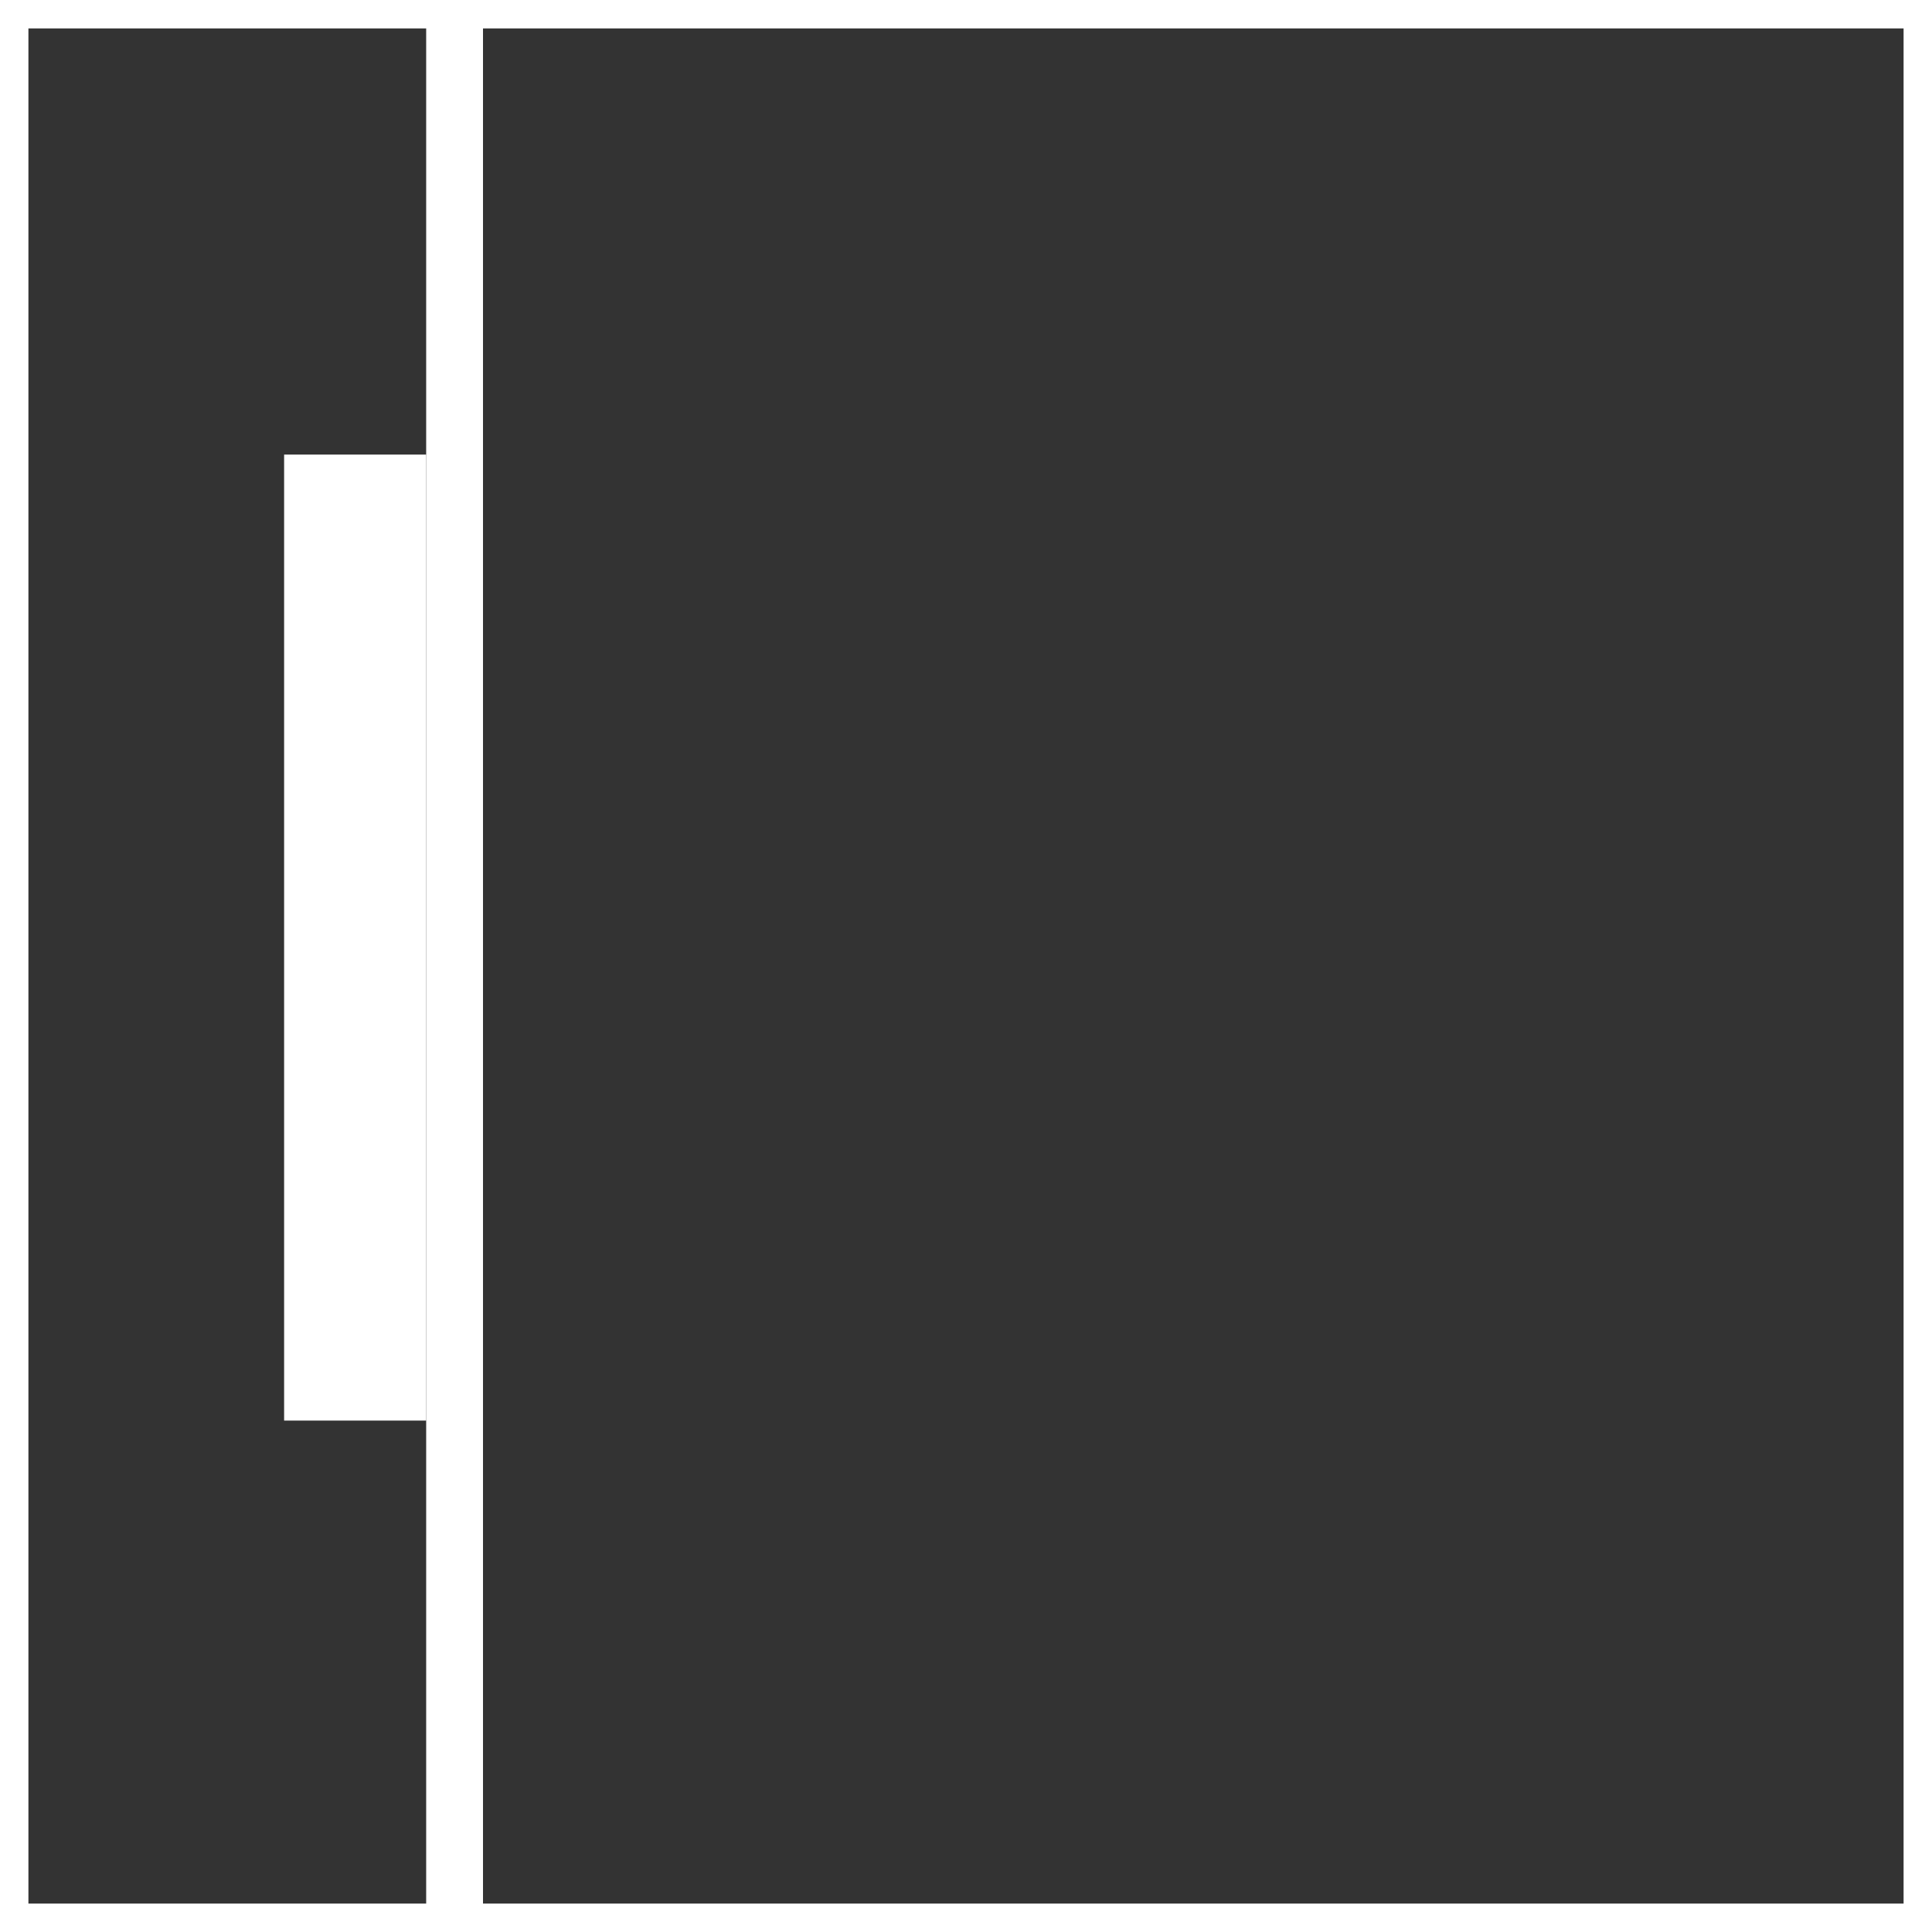
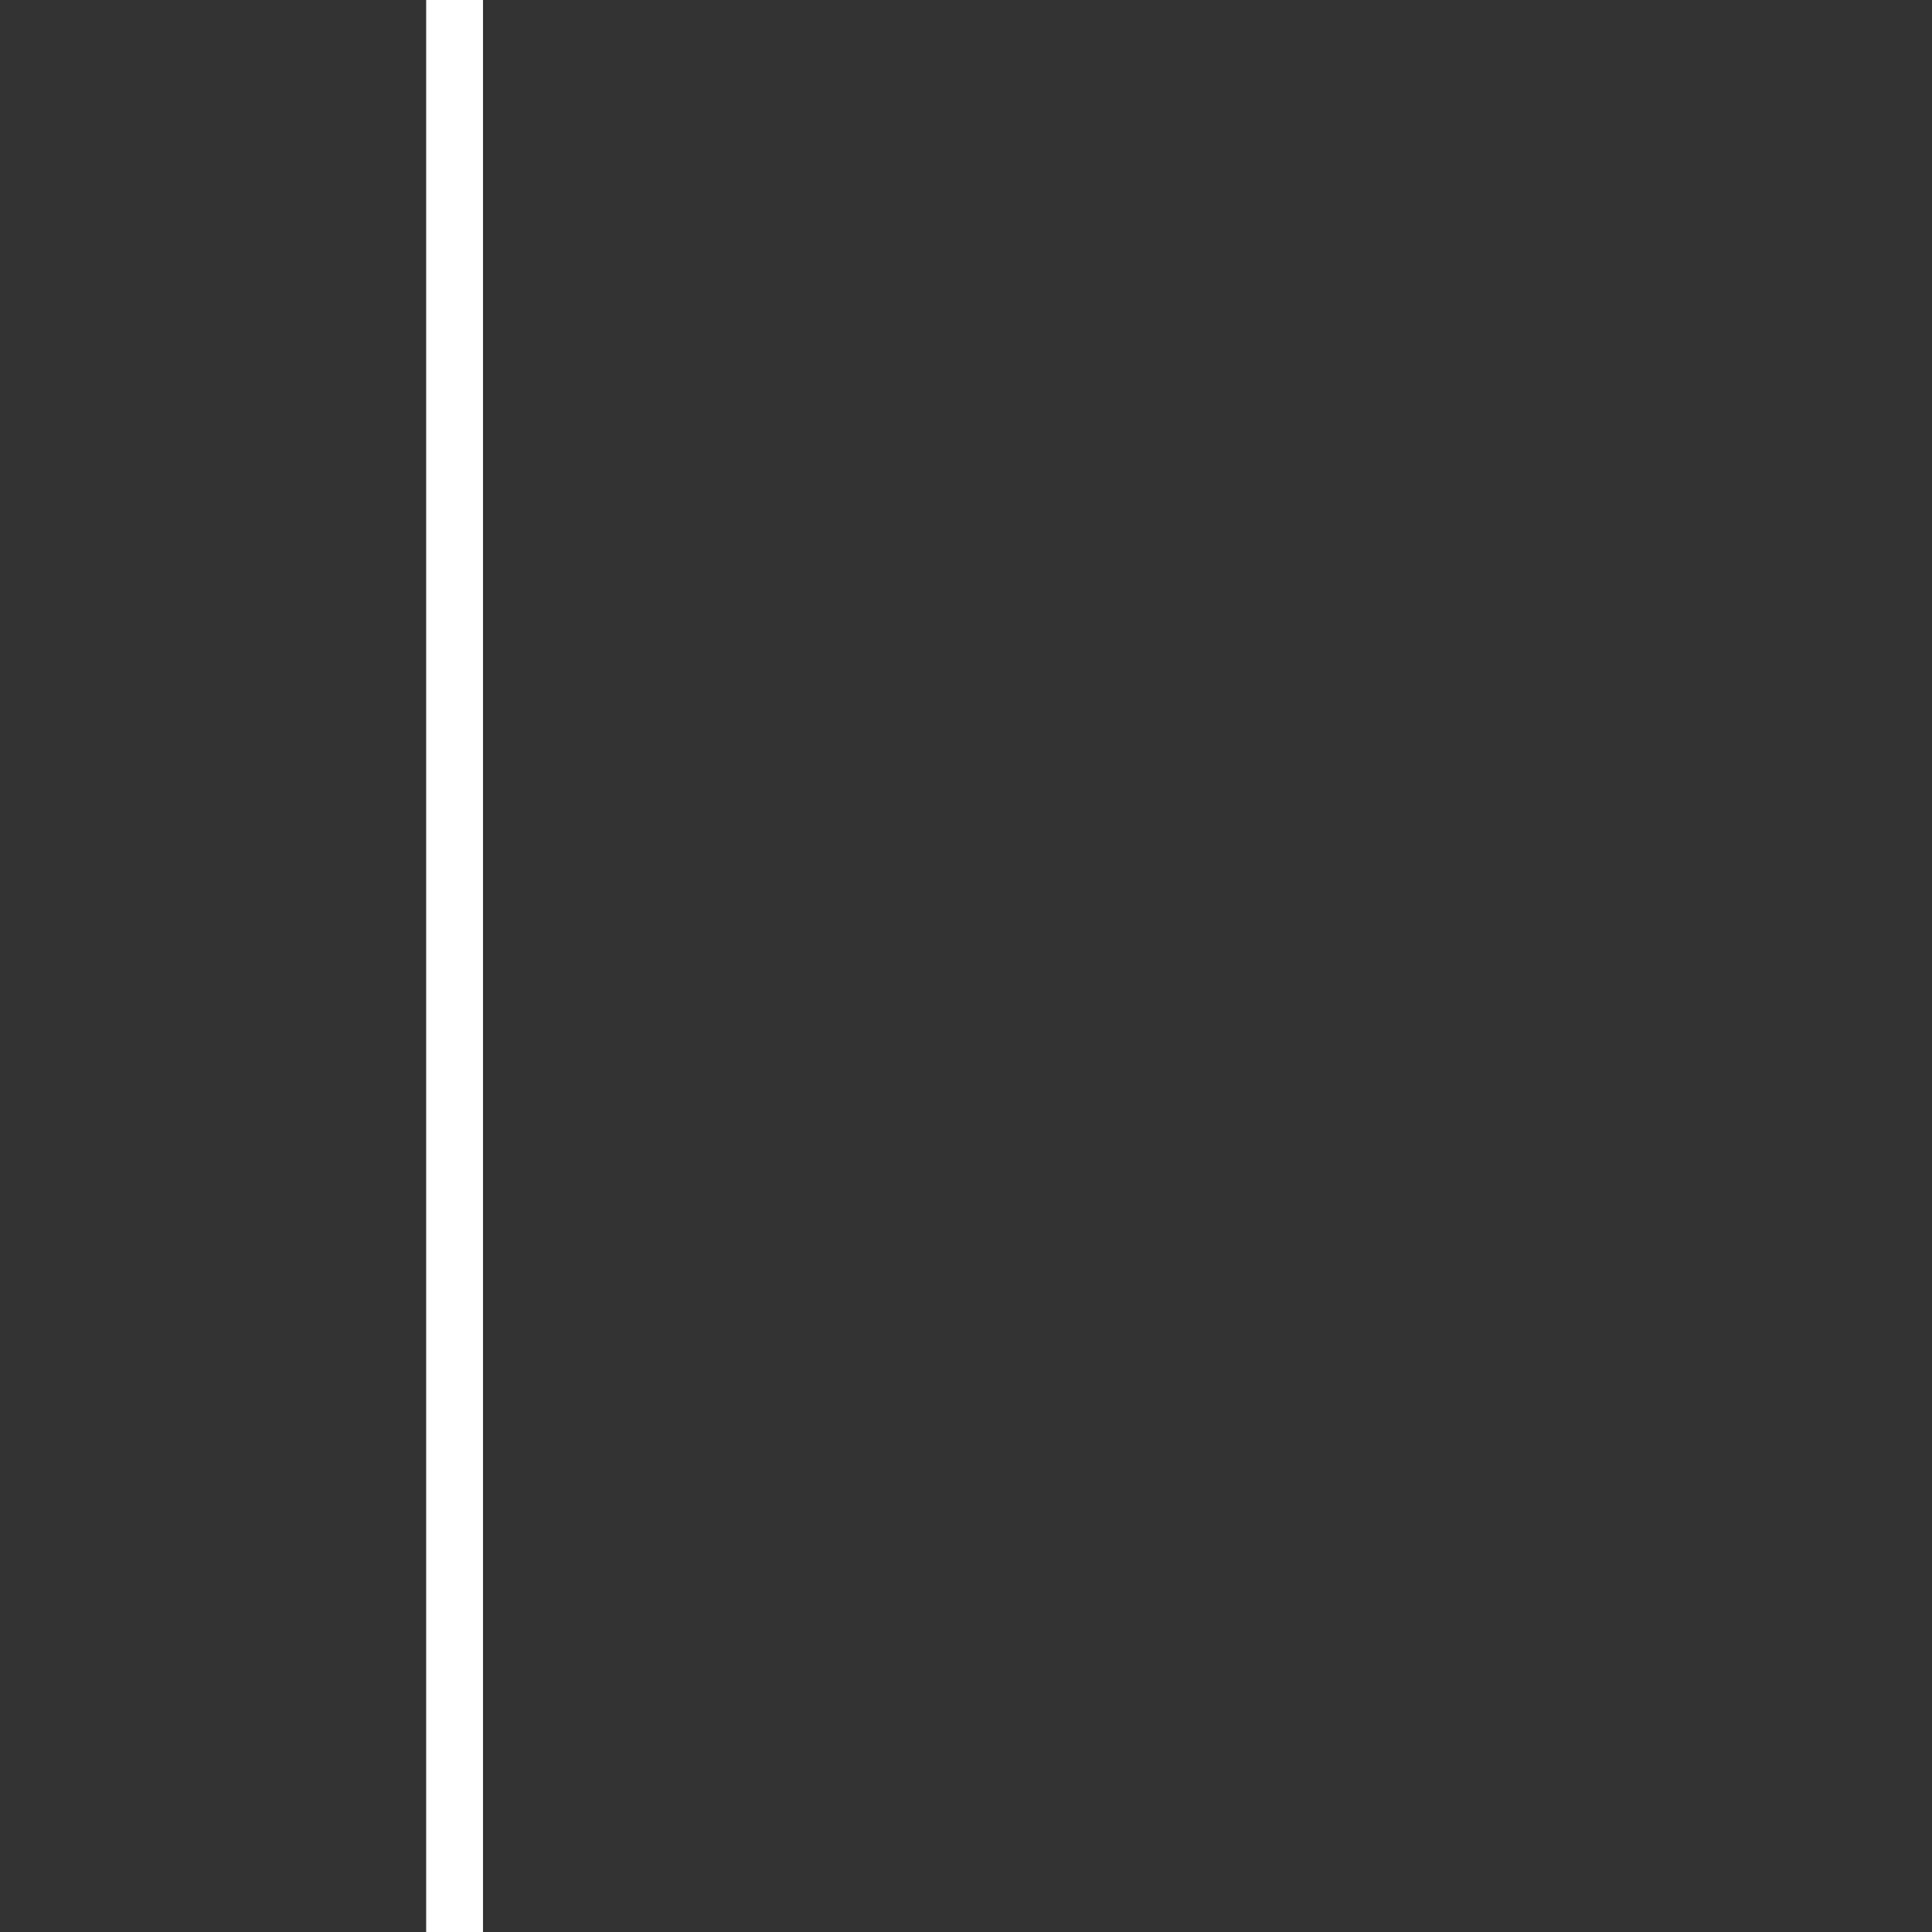
<svg xmlns="http://www.w3.org/2000/svg" width="68" height="68" viewBox="0 0 68 68" fill="none">
  <rect x="0" y="0" width="68" height="68" fill="#333333" stroke="none" />
-   <rect x="0.5" y="0.5" width="67" height="67" stroke="white" />
  <path d="M16 68L16 2.86102e-06" stroke="white" stroke-width="2" />
-   <rect width="34" height="5" transform="matrix(4.37114e-08 -1 -1 -4.37114e-08 15 50)" fill="white" />
</svg>